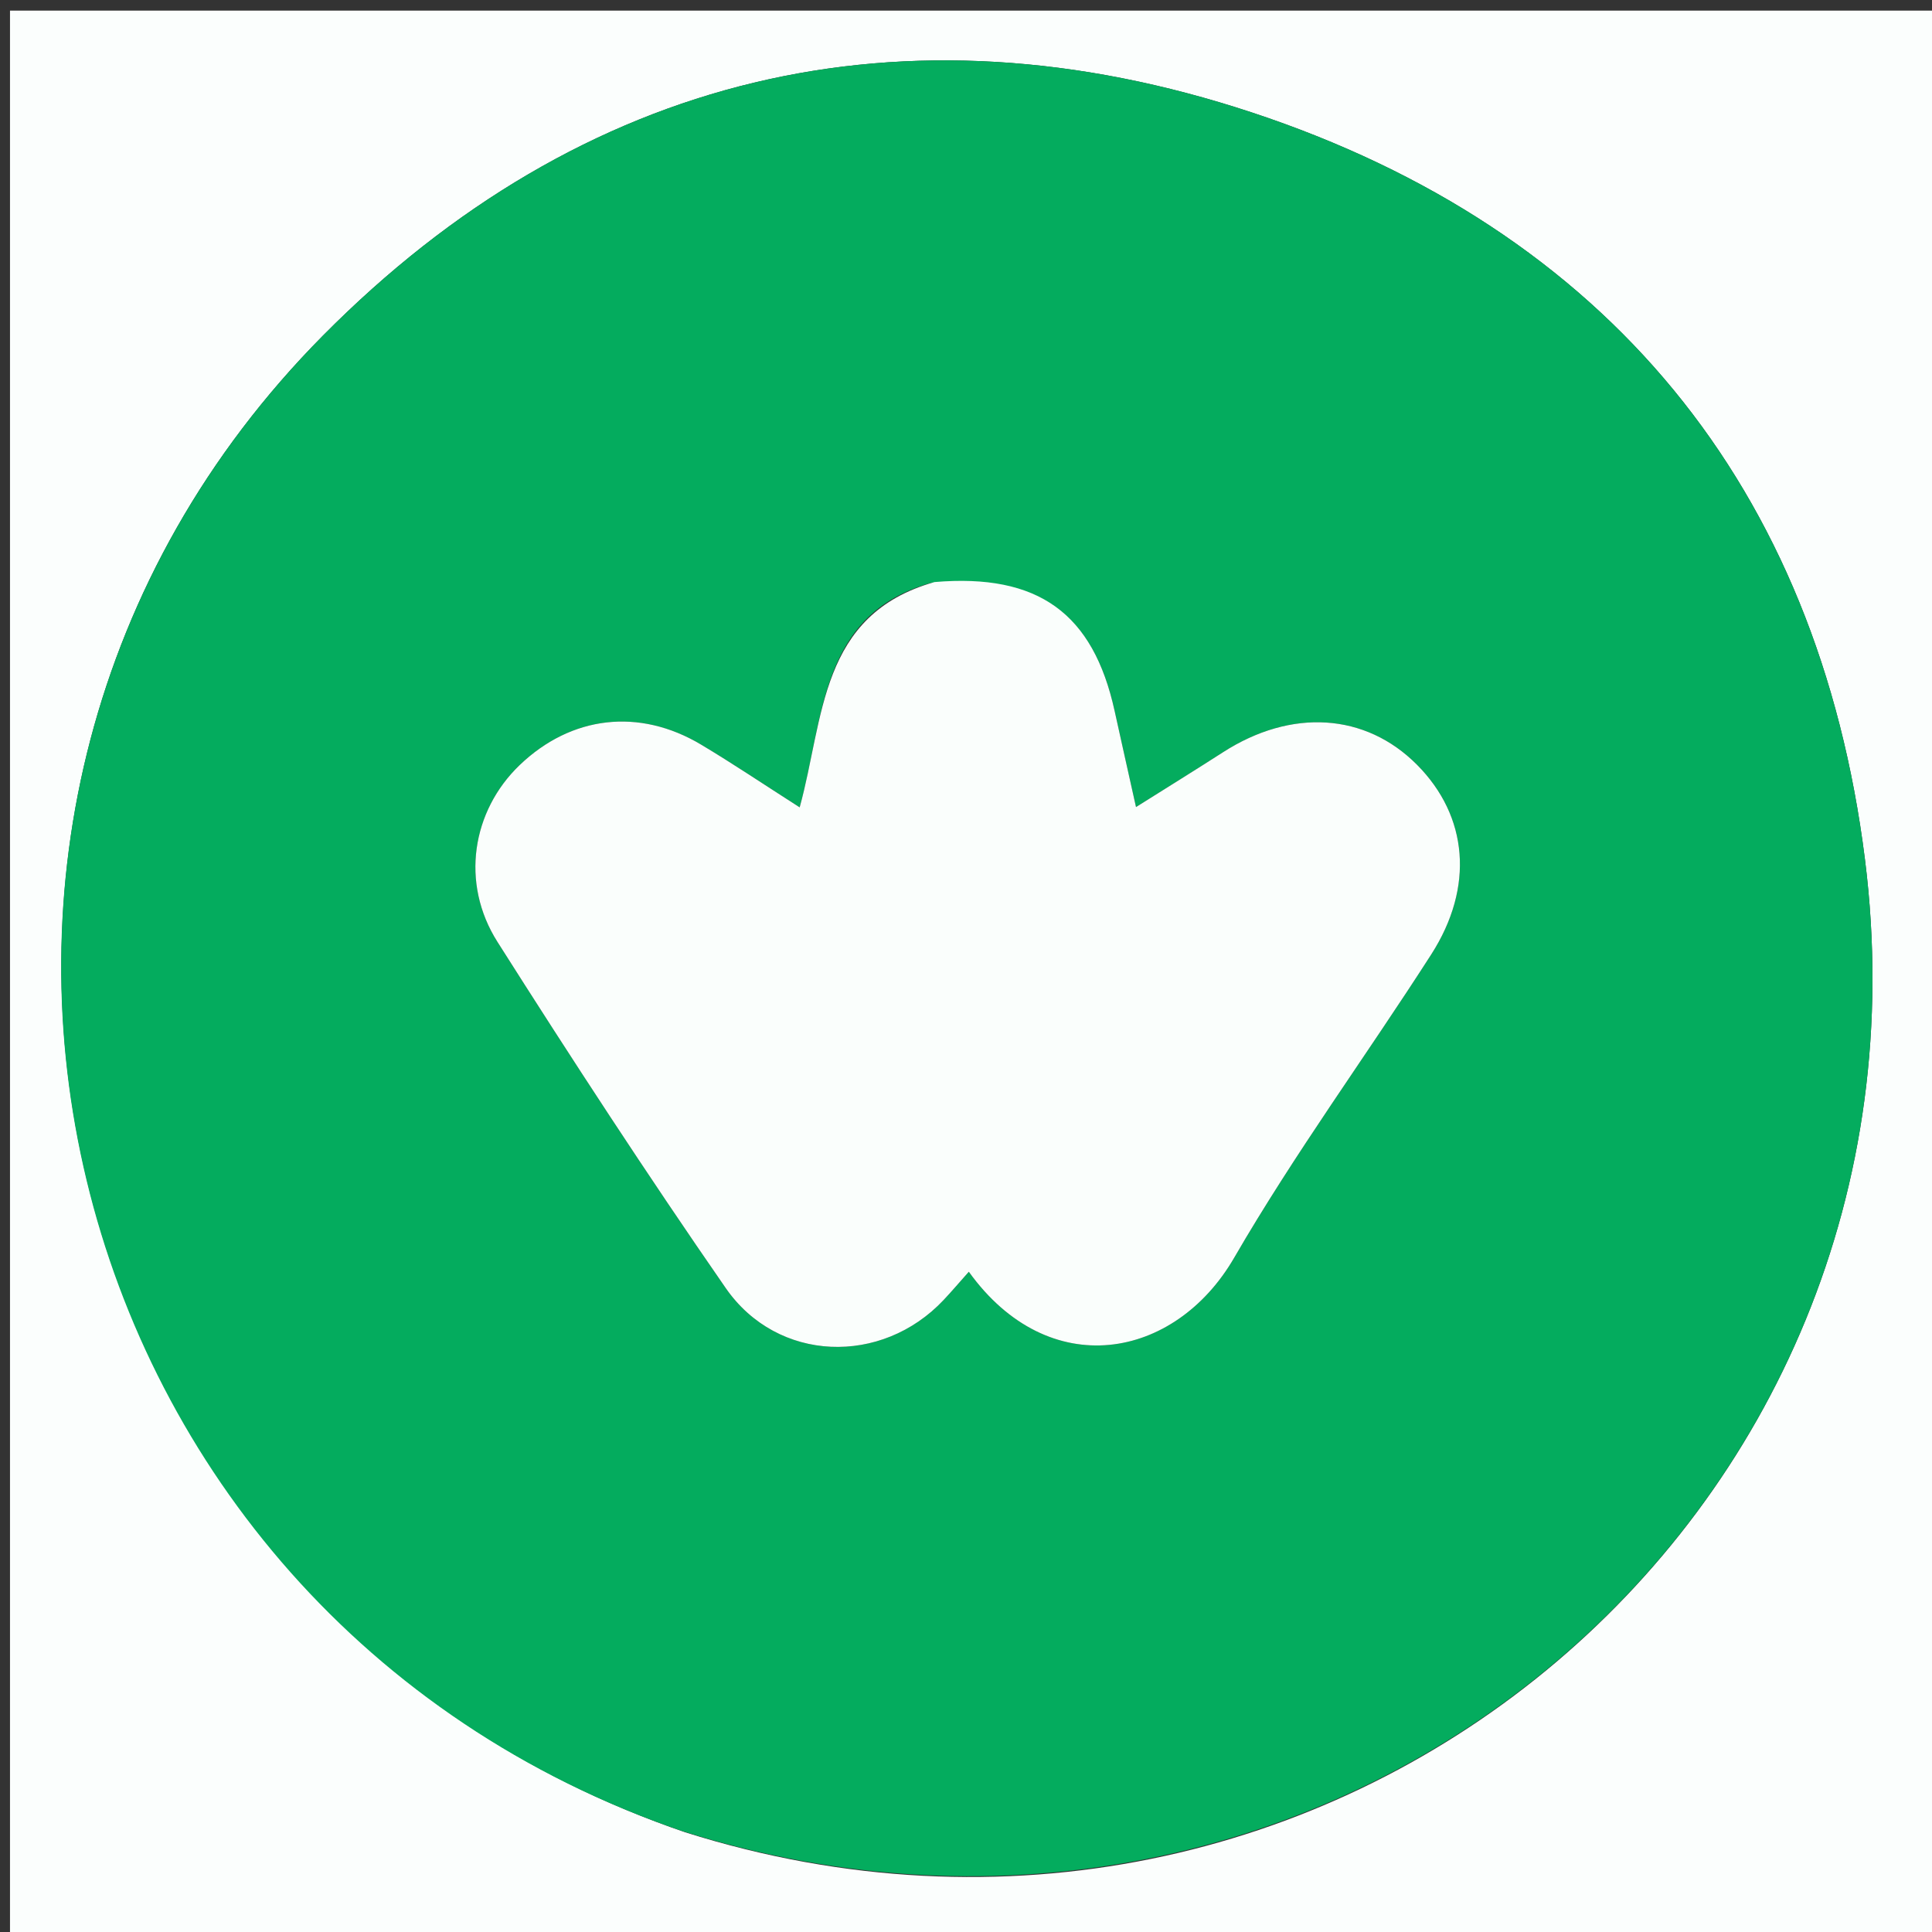
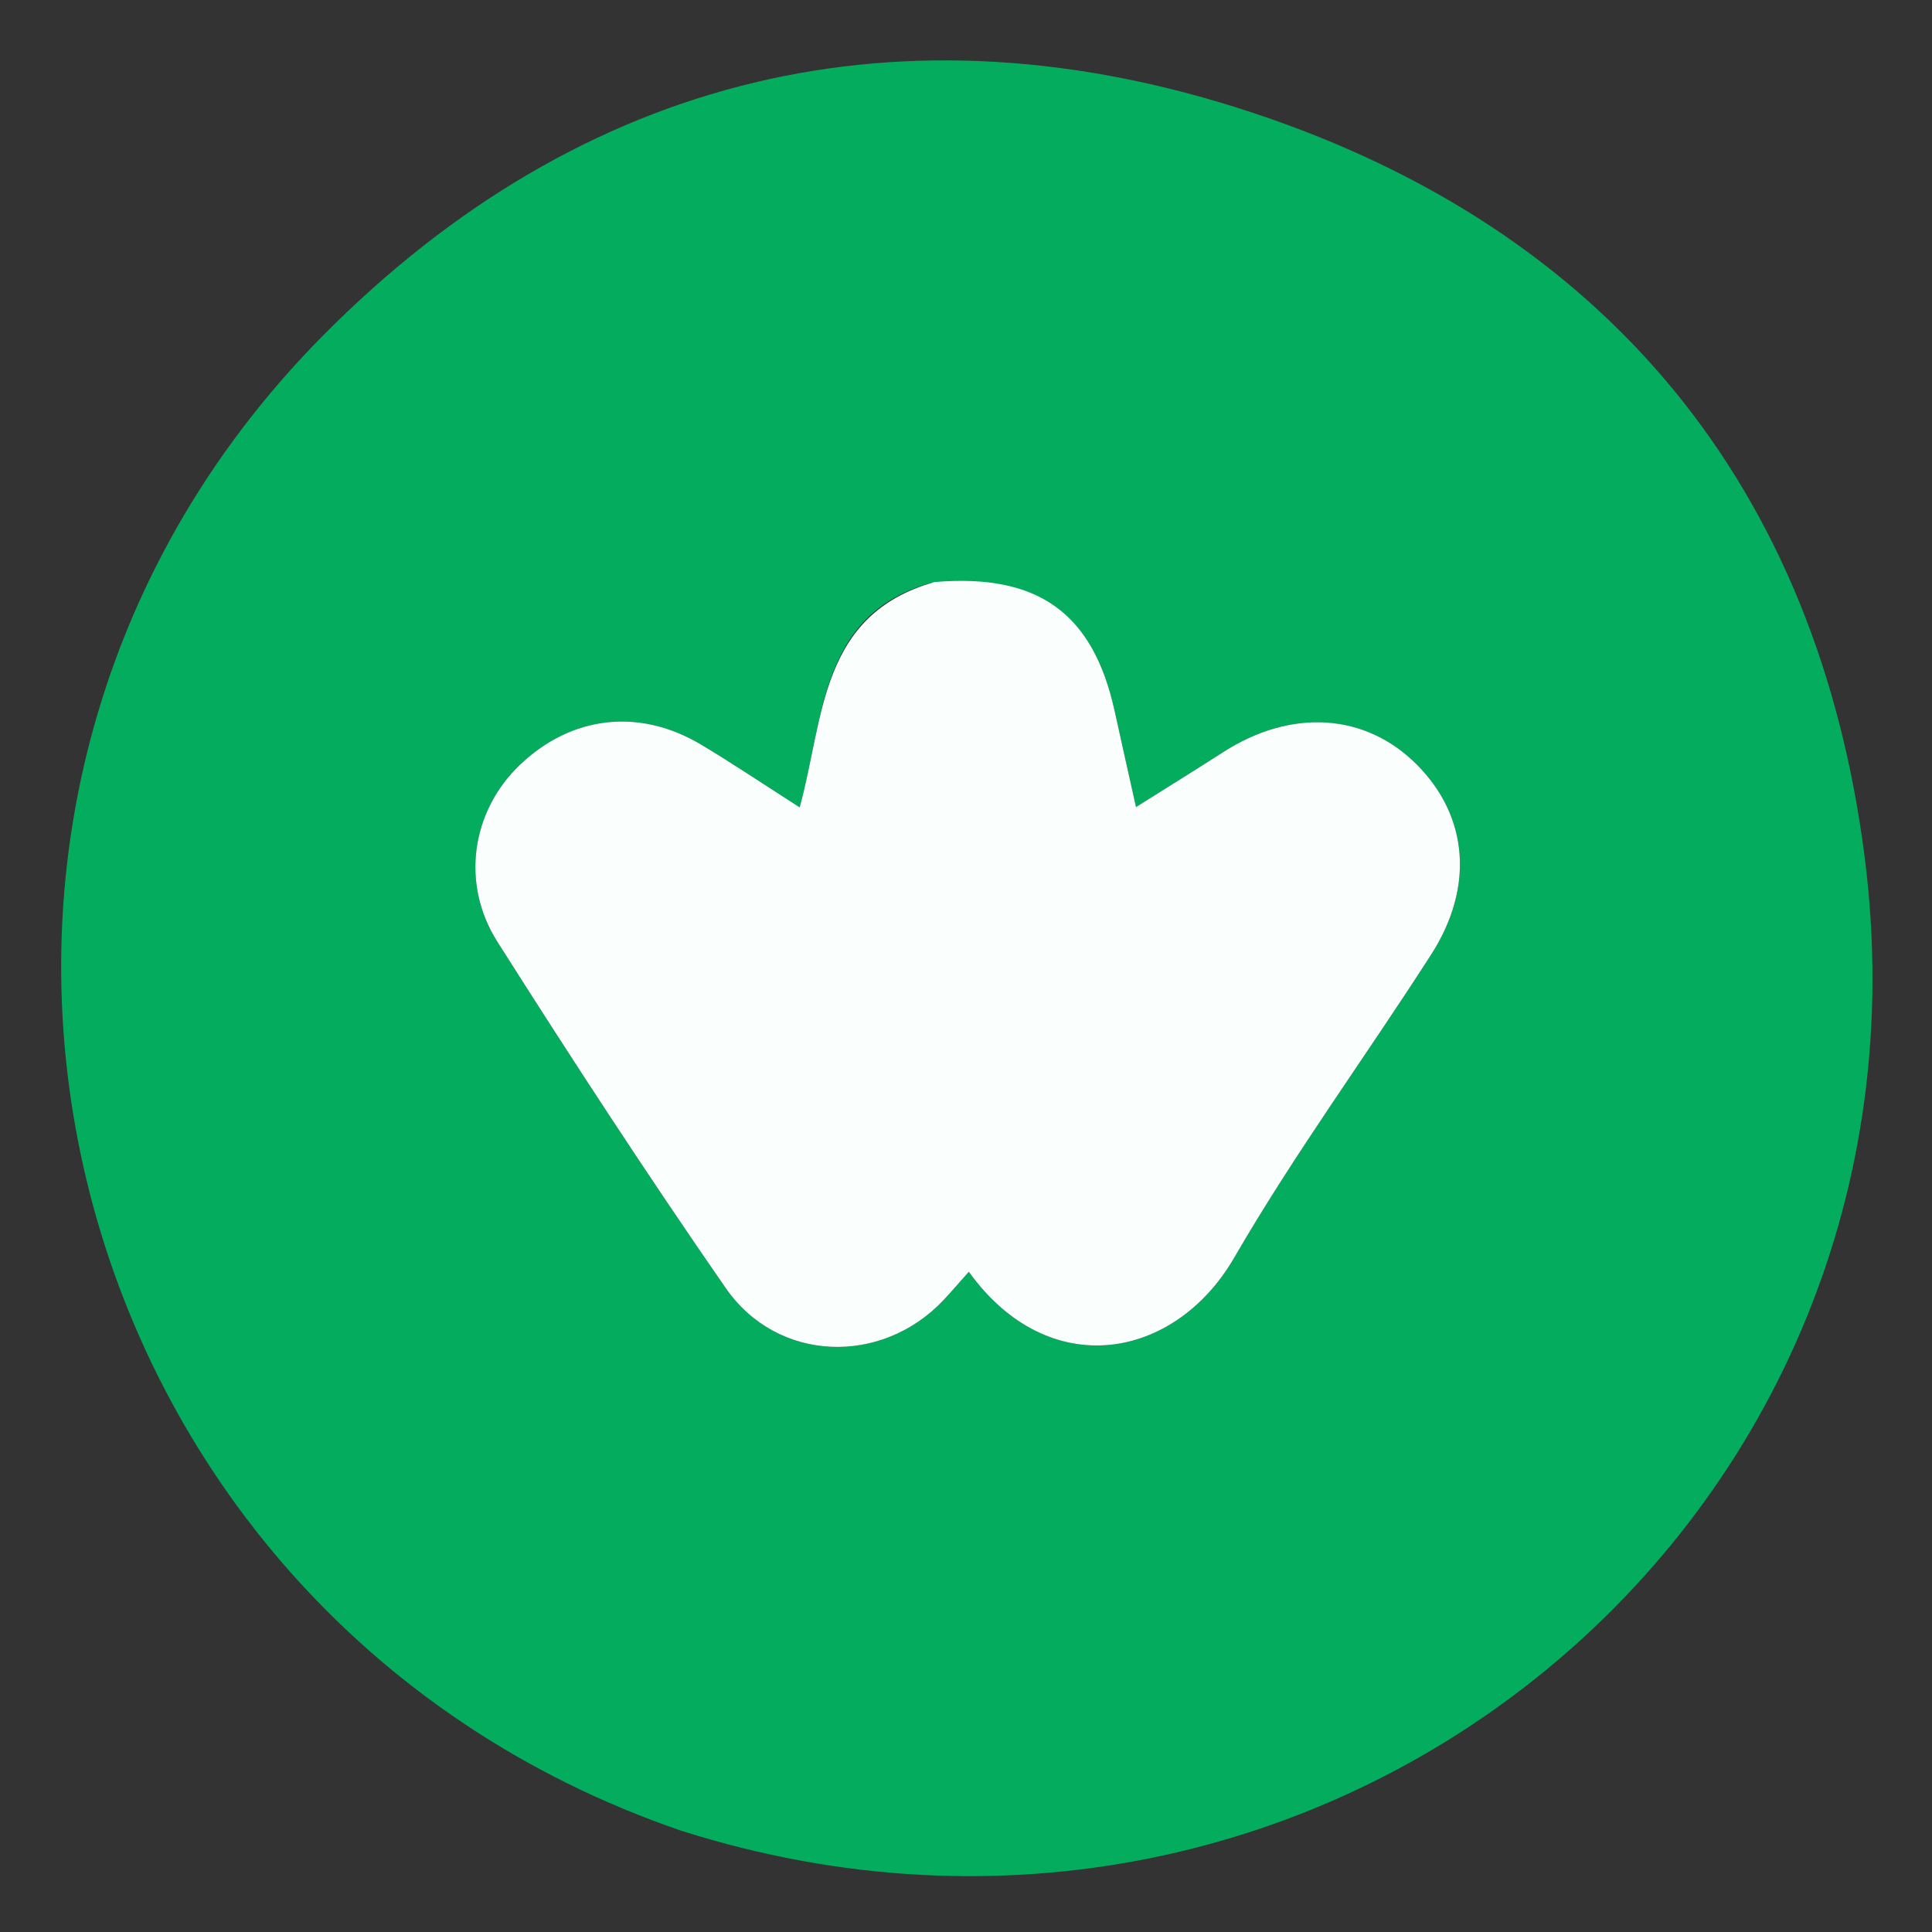
<svg xmlns="http://www.w3.org/2000/svg" version="1.1" id="Layer_1" x="0px" y="0px" width="100%" viewBox="0 0 200 200" xml:space="preserve">
  <rect x="0" y="0" width="200" height="200" fill="#333333" stroke="none" />
-   <path fill="#FBFEFD" opacity="1" stroke="none" d=" M115,201   C76.69,201 38.881,201 1.035,201   C1.035,134.399 1.035,67.797 1.035,1.098   C67.56,1.098 134.119,1.098 200.839,1.098   C200.839,67.666 200.839,134.333 200.839,201   C172.464,201 143.982,201 115,201  M70.923,189.675   C137.058,210.614 201.697,157.704 193.059,88.958   C188.214,50.405 166.291,23.761 129.57,11.634   C93.504,-0.277 60.274,7.646 33.432,34.742   C-15.412,84.048 4.642,166.989 70.923,189.675  z" />
  <path fill="#04AC5E" opacity="1" stroke="none" d=" M70.557,189.529   C4.642,166.989 -15.412,84.048 33.432,34.742   C60.274,7.646 93.504,-0.277 129.57,11.634   C166.291,23.761 188.214,50.405 193.059,88.958   C201.697,157.704 137.058,210.614 70.557,189.529  M96.334,60.347   C84.791,63.625 85.325,74.37 82.782,83.577   C78.996,81.158 75.842,79.032 72.581,77.084   C66.162,73.248 59.123,74.087 53.789,79.207   C48.859,83.939 47.628,91.405 51.497,97.505   C59.158,109.588 66.977,121.581 75.125,133.338   C80.484,141.073 91.273,141.405 97.699,134.558   C98.572,133.628 99.399,132.654 100.292,131.651   C108.574,143.173 121.619,140.8 127.765,130.196   C134.013,119.416 141.417,109.312 148.157,98.811   C152.648,91.814 151.972,84.485 146.687,79.167   C141.356,73.802 133.688,73.317 126.612,77.868   C123.754,79.706 120.864,81.493 117.599,83.547   C116.747,79.717 116.058,76.658 115.385,73.595   C113.169,63.511 107.504,59.337 96.334,60.347  z" />
  <path fill="#FAFEFC" opacity="1" stroke="none" d=" M96.739,60.255   C107.504,59.337 113.169,63.511 115.385,73.595   C116.058,76.658 116.747,79.717 117.599,83.547   C120.864,81.493 123.754,79.706 126.612,77.868   C133.688,73.317 141.356,73.802 146.687,79.167   C151.972,84.485 152.648,91.814 148.157,98.811   C141.417,109.312 134.013,119.416 127.765,130.196   C121.619,140.8 108.574,143.173 100.292,131.651   C99.399,132.654 98.572,133.628 97.699,134.558   C91.273,141.405 80.484,141.073 75.125,133.338   C66.977,121.581 59.158,109.588 51.497,97.505   C47.628,91.405 48.859,83.939 53.789,79.207   C59.123,74.087 66.162,73.248 72.581,77.084   C75.842,79.032 78.996,81.158 82.782,83.577   C85.325,74.37 84.791,63.625 96.739,60.255  z" />
</svg>